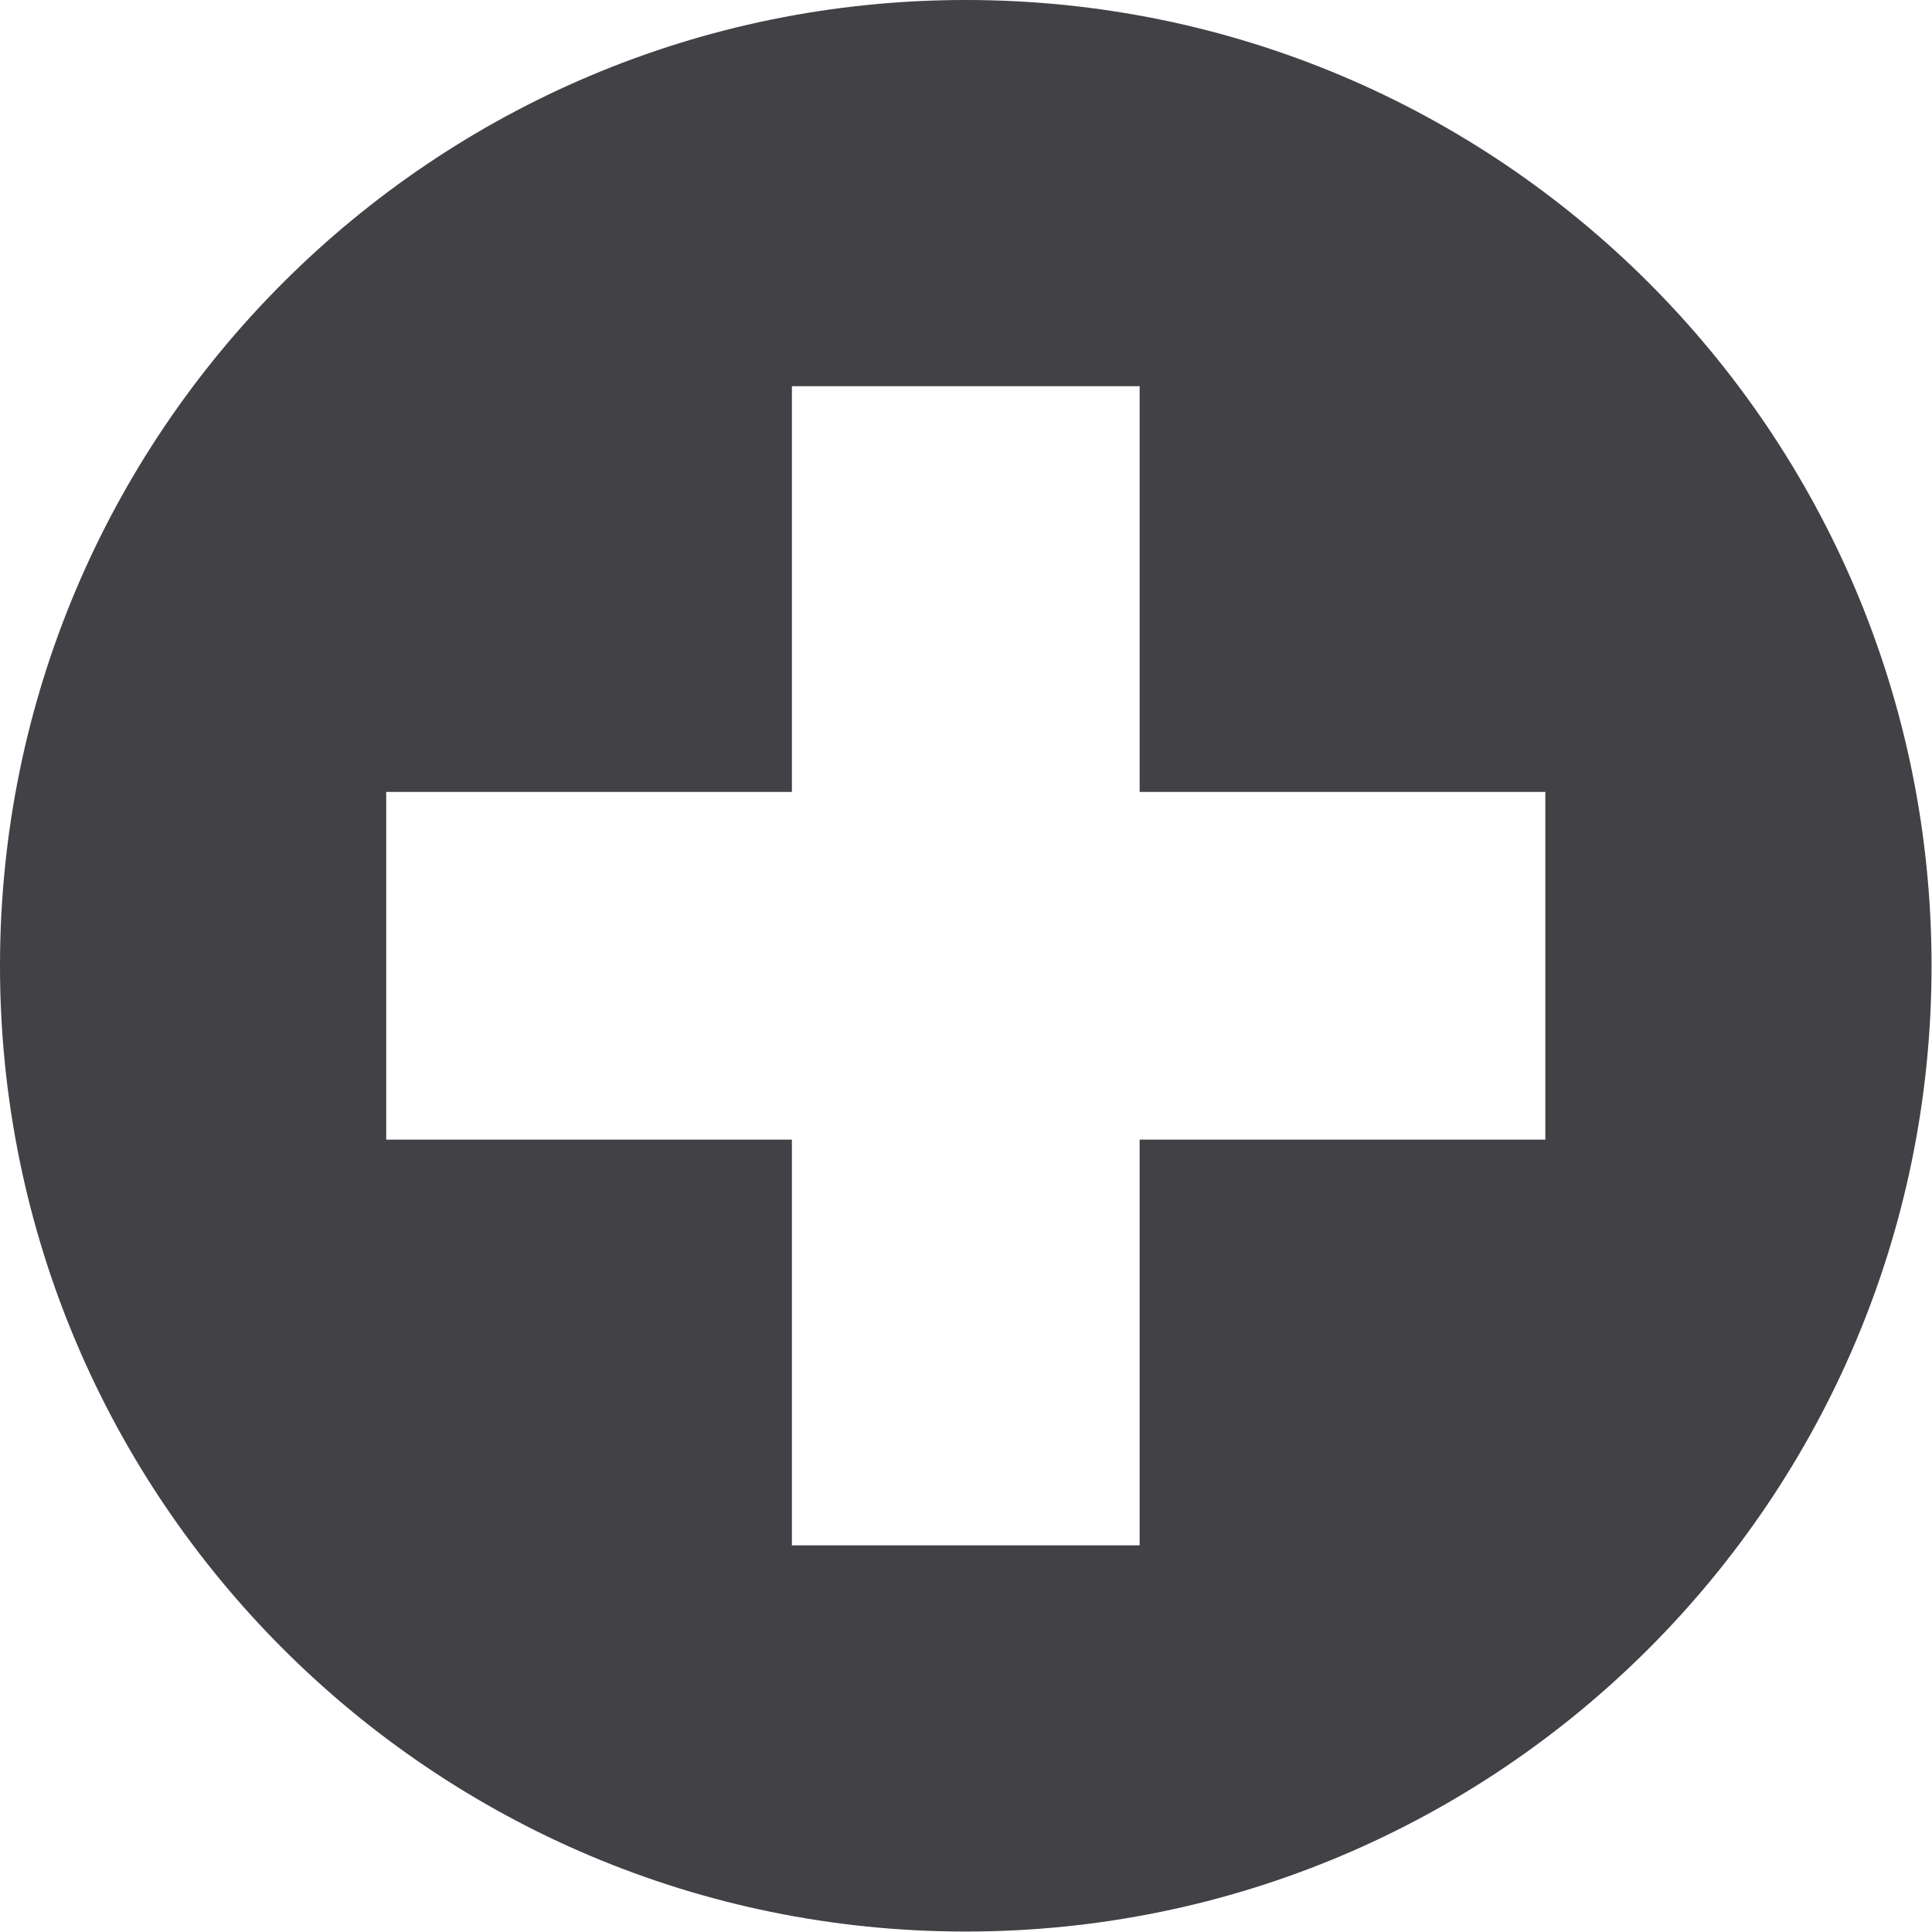
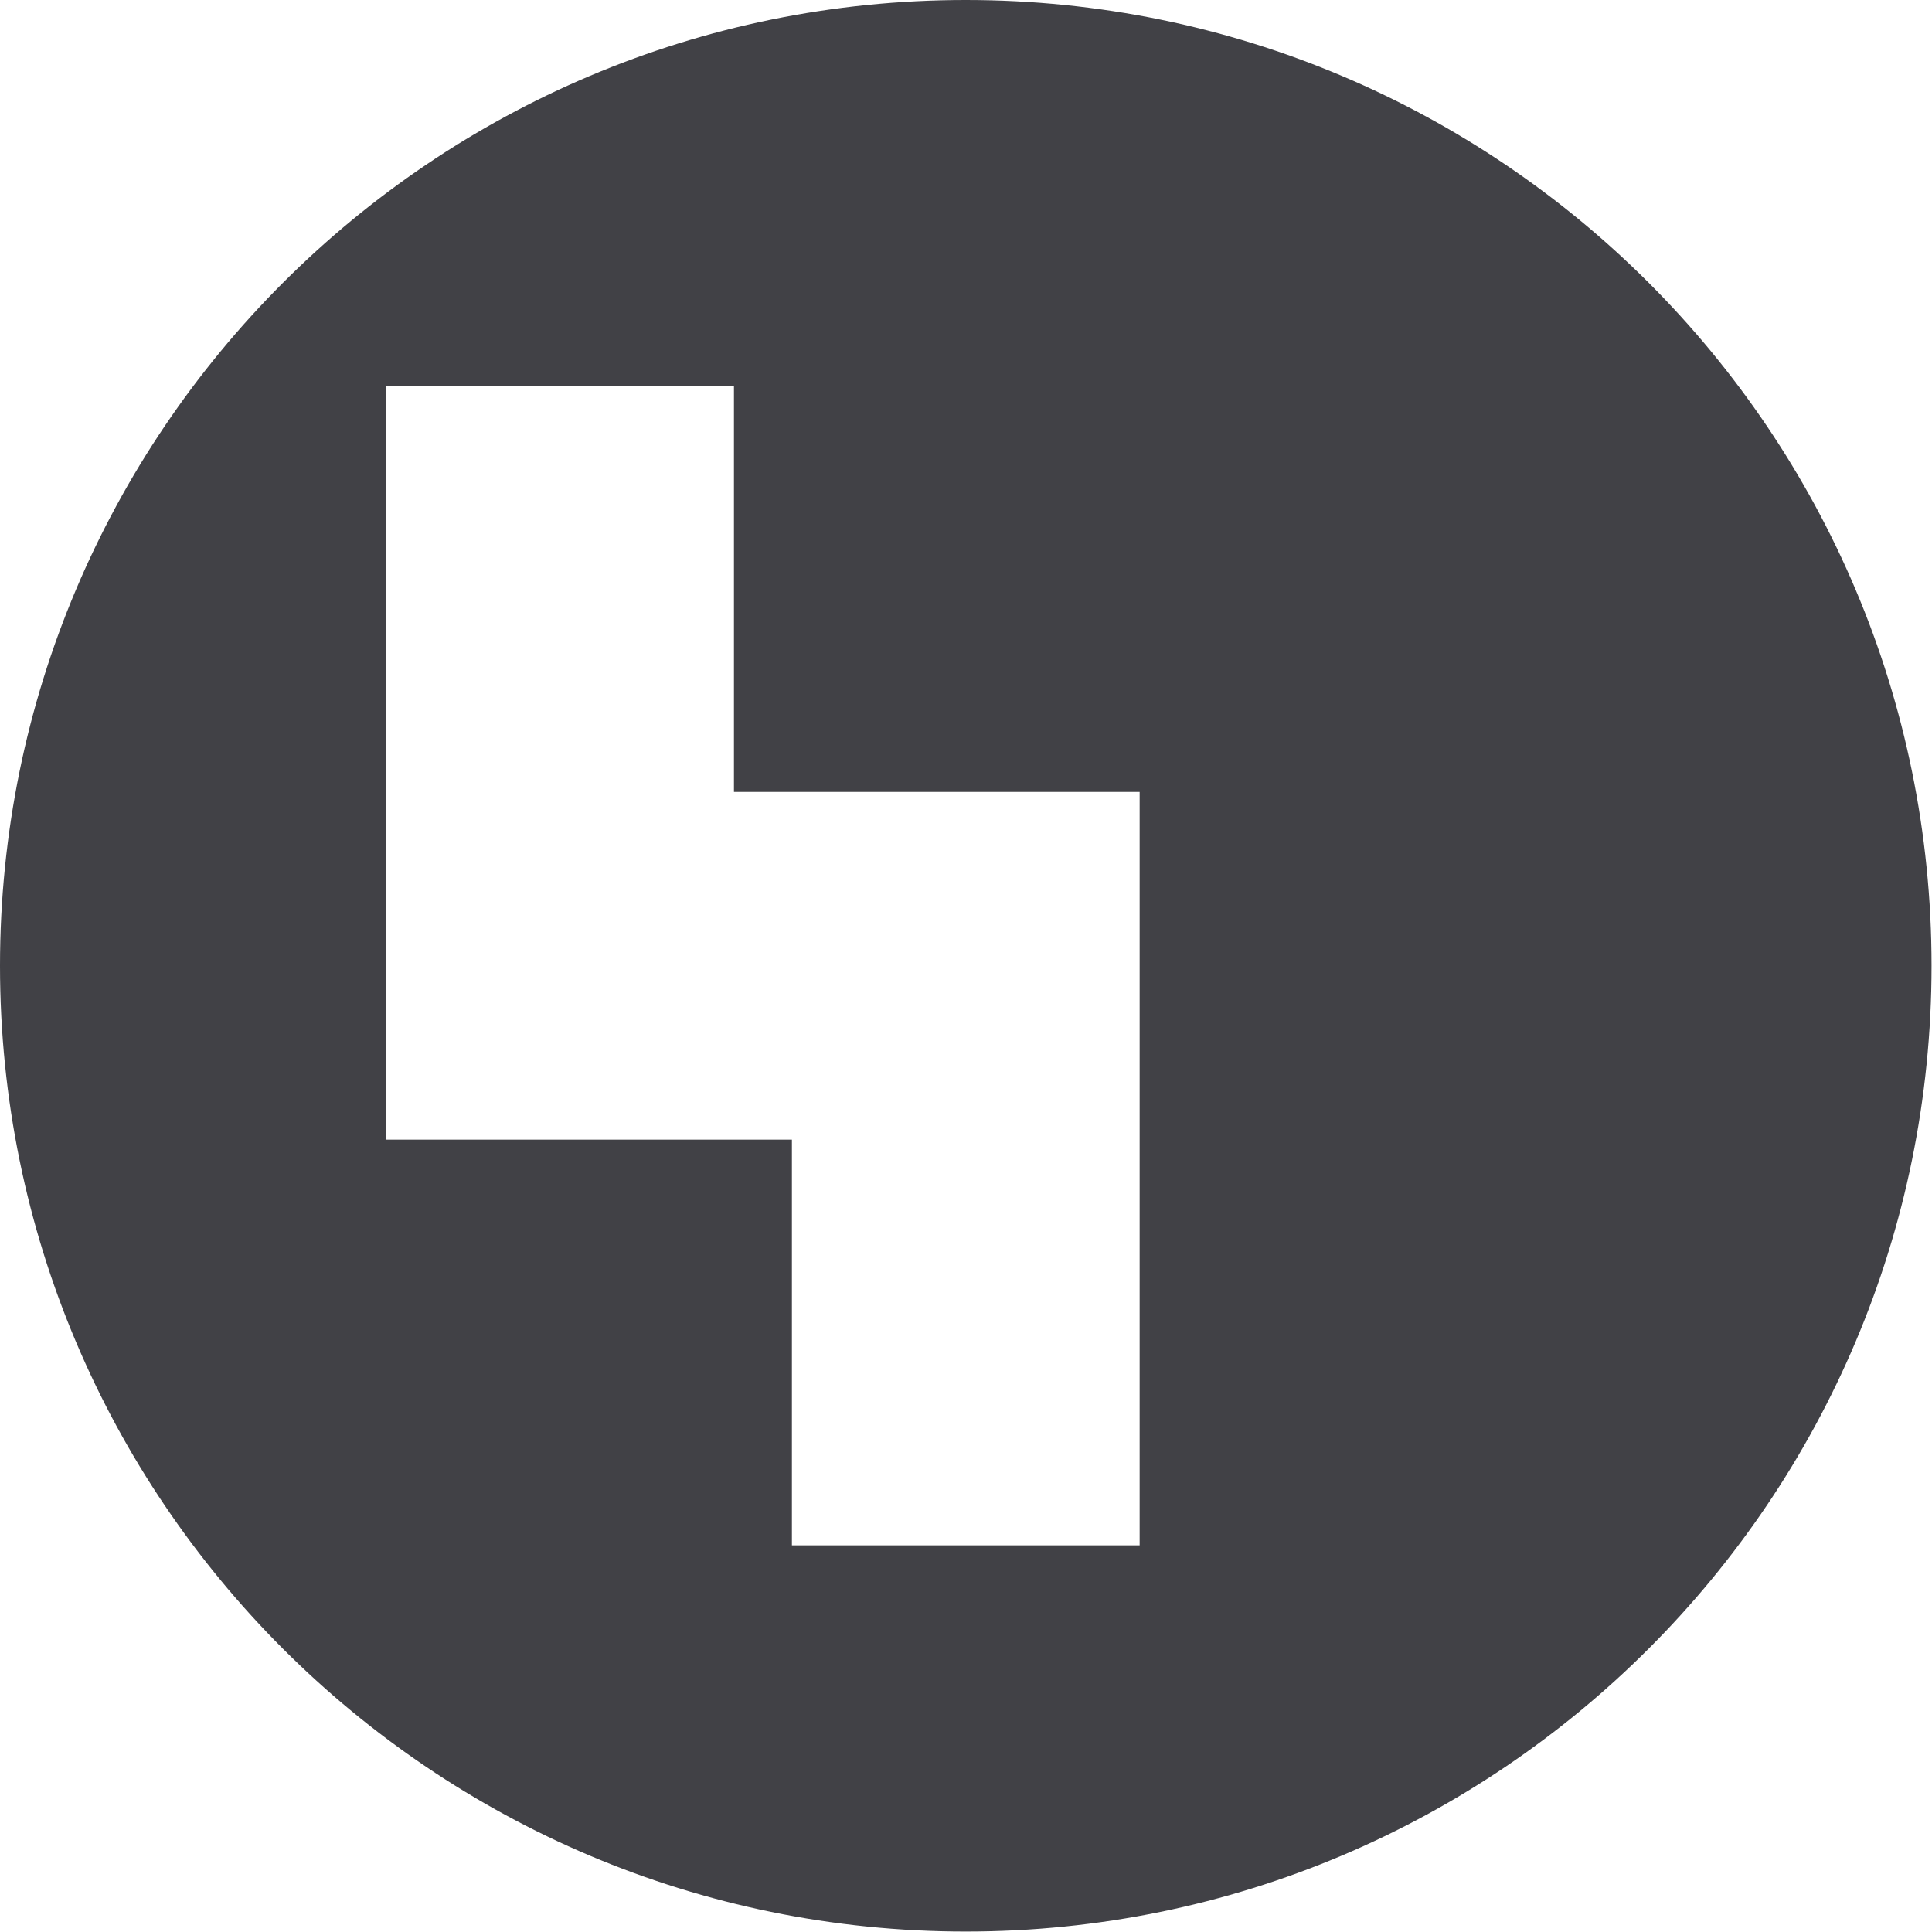
<svg xmlns="http://www.w3.org/2000/svg" id="Layer_1" viewBox="0 0 426.7 426.7">
  <style>.st0{fill:#414146;}</style>
-   <path class="st0" d="M213.3 0C95.5 0 0 95.5 0 213.3s95.5 213.3 213.3 213.3 213.3-95.5 213.3-213.3S331.2 0 213.3 0zm128 251.7h-89.6v89.6h-76.8v-89.6H85.3v-76.8h89.6V85.3h76.8v89.6h89.6v76.8z" />
+   <path class="st0" d="M213.3 0C95.5 0 0 95.5 0 213.3s95.5 213.3 213.3 213.3 213.3-95.5 213.3-213.3S331.2 0 213.3 0zm128 251.7h-89.6v89.6h-76.8v-89.6H85.3v-76.8V85.3h76.8v89.6h89.6v76.8z" />
</svg>